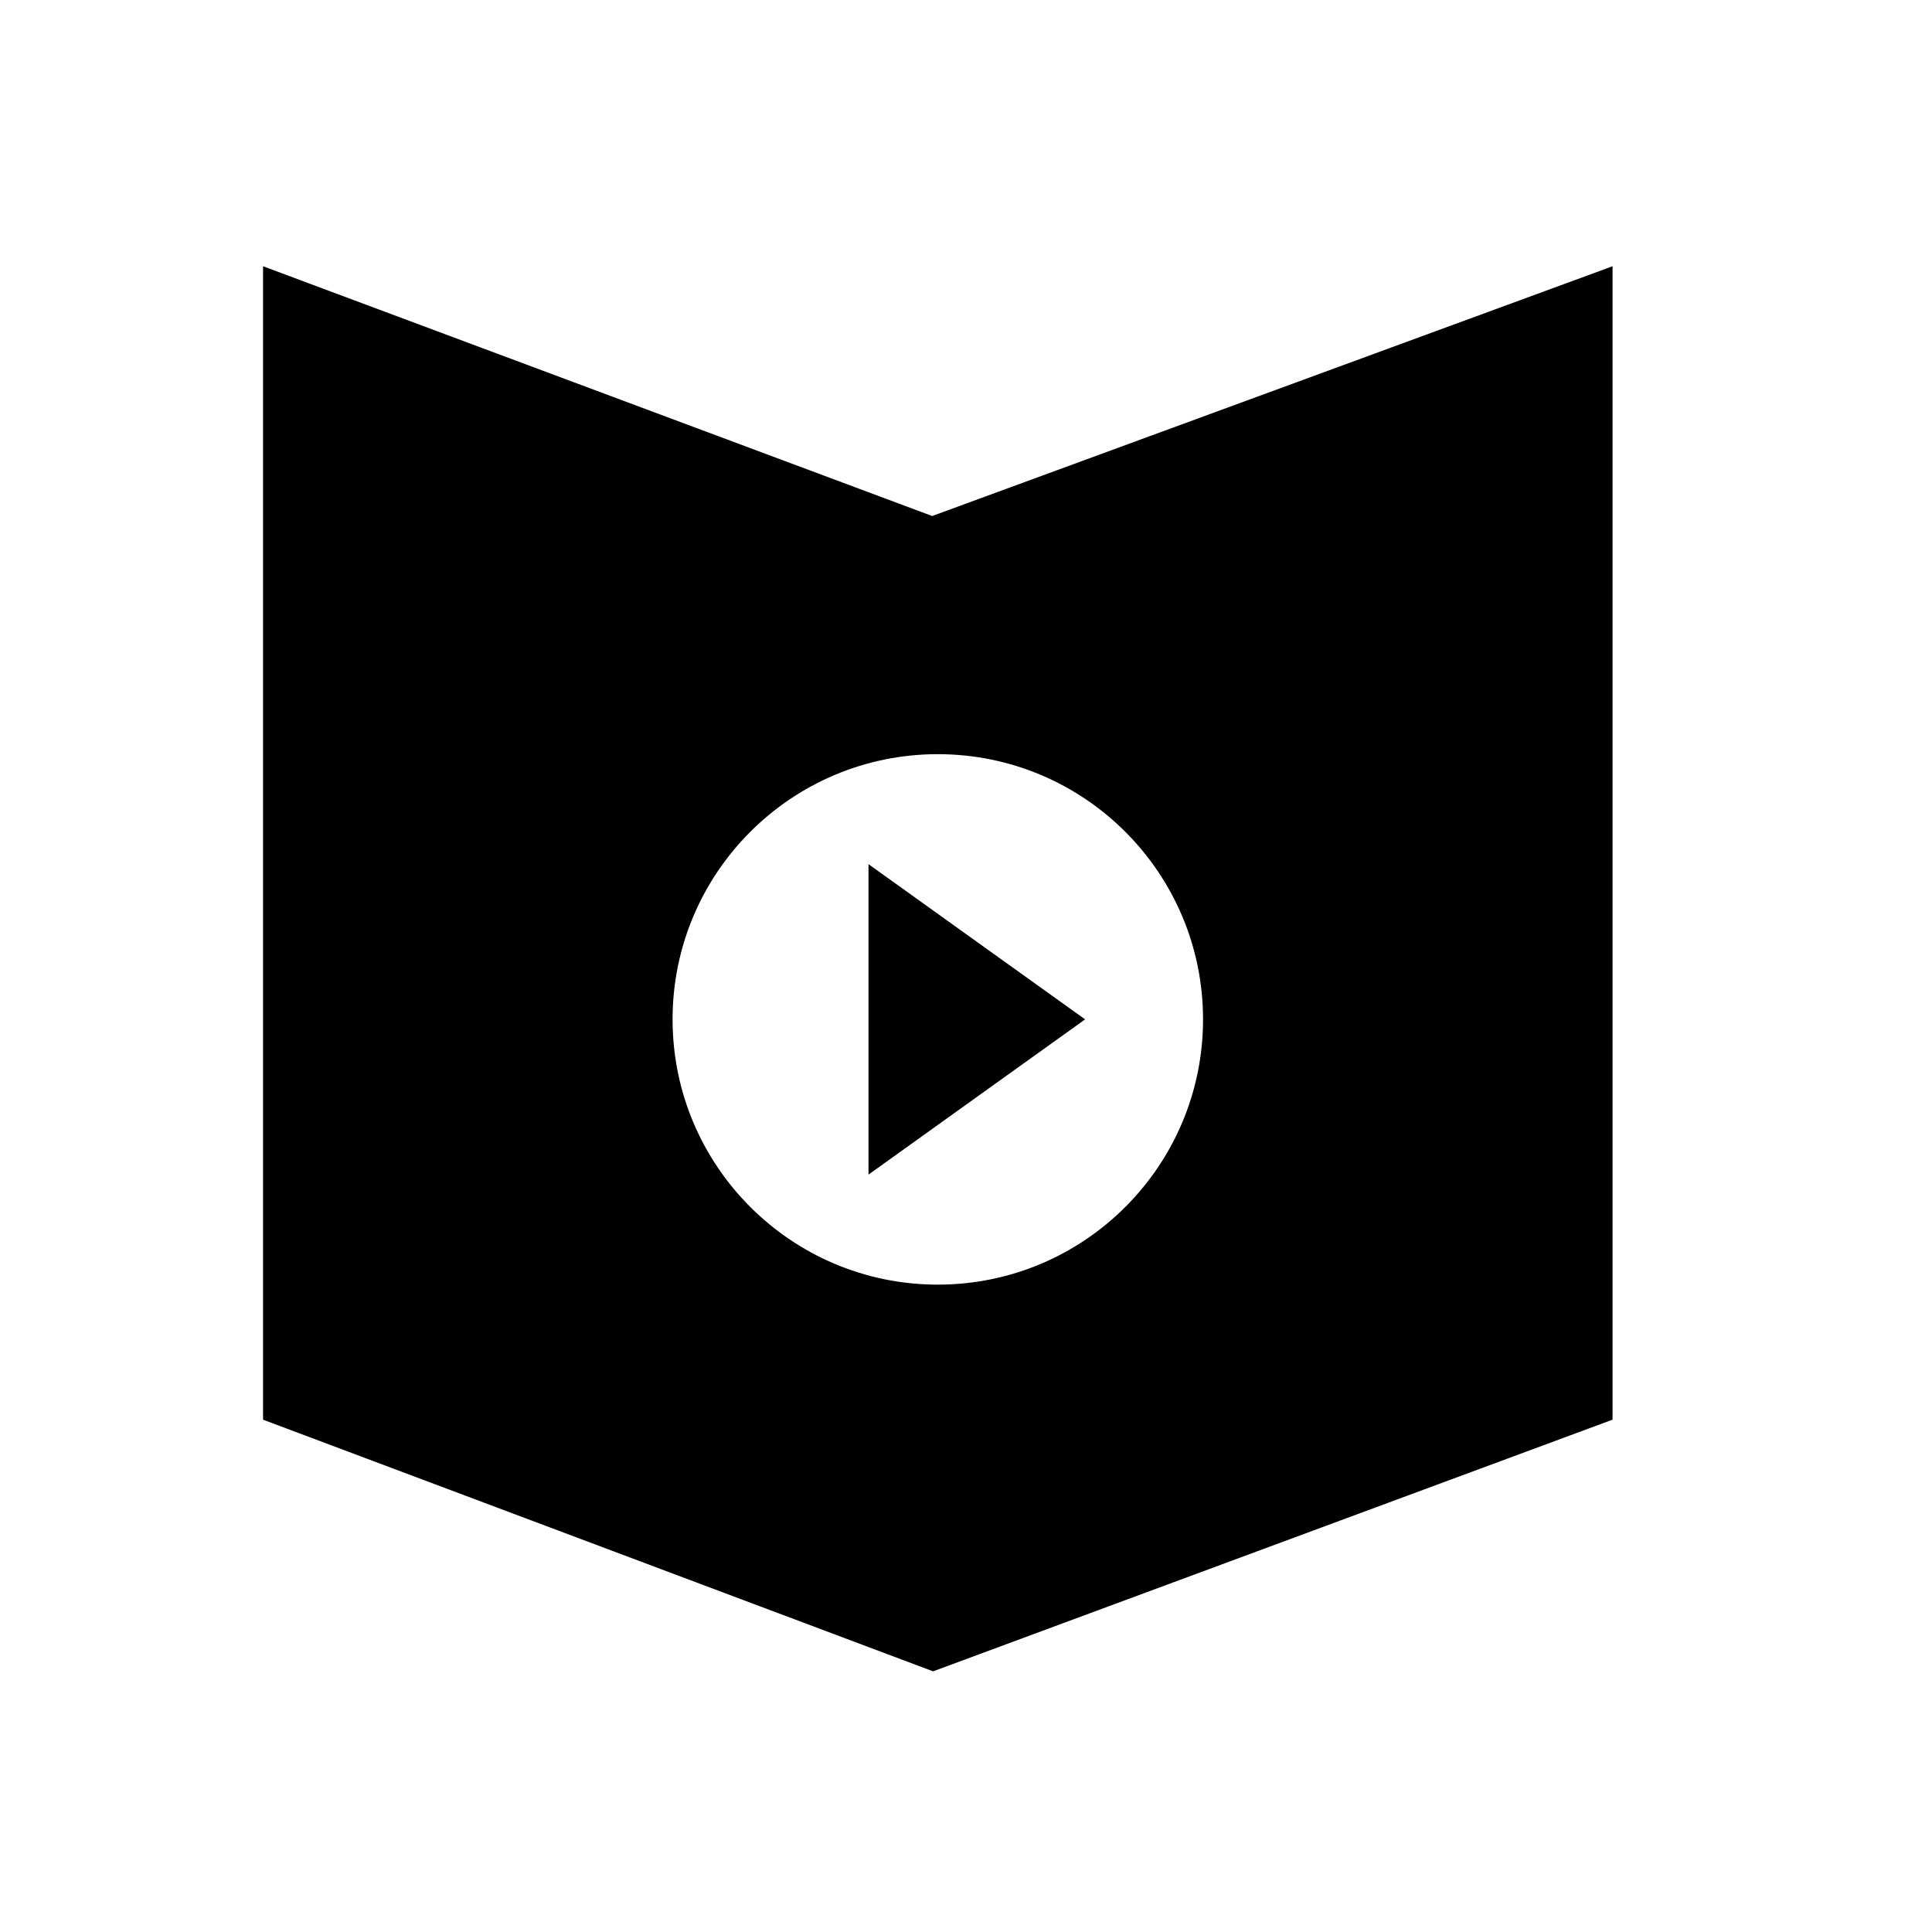
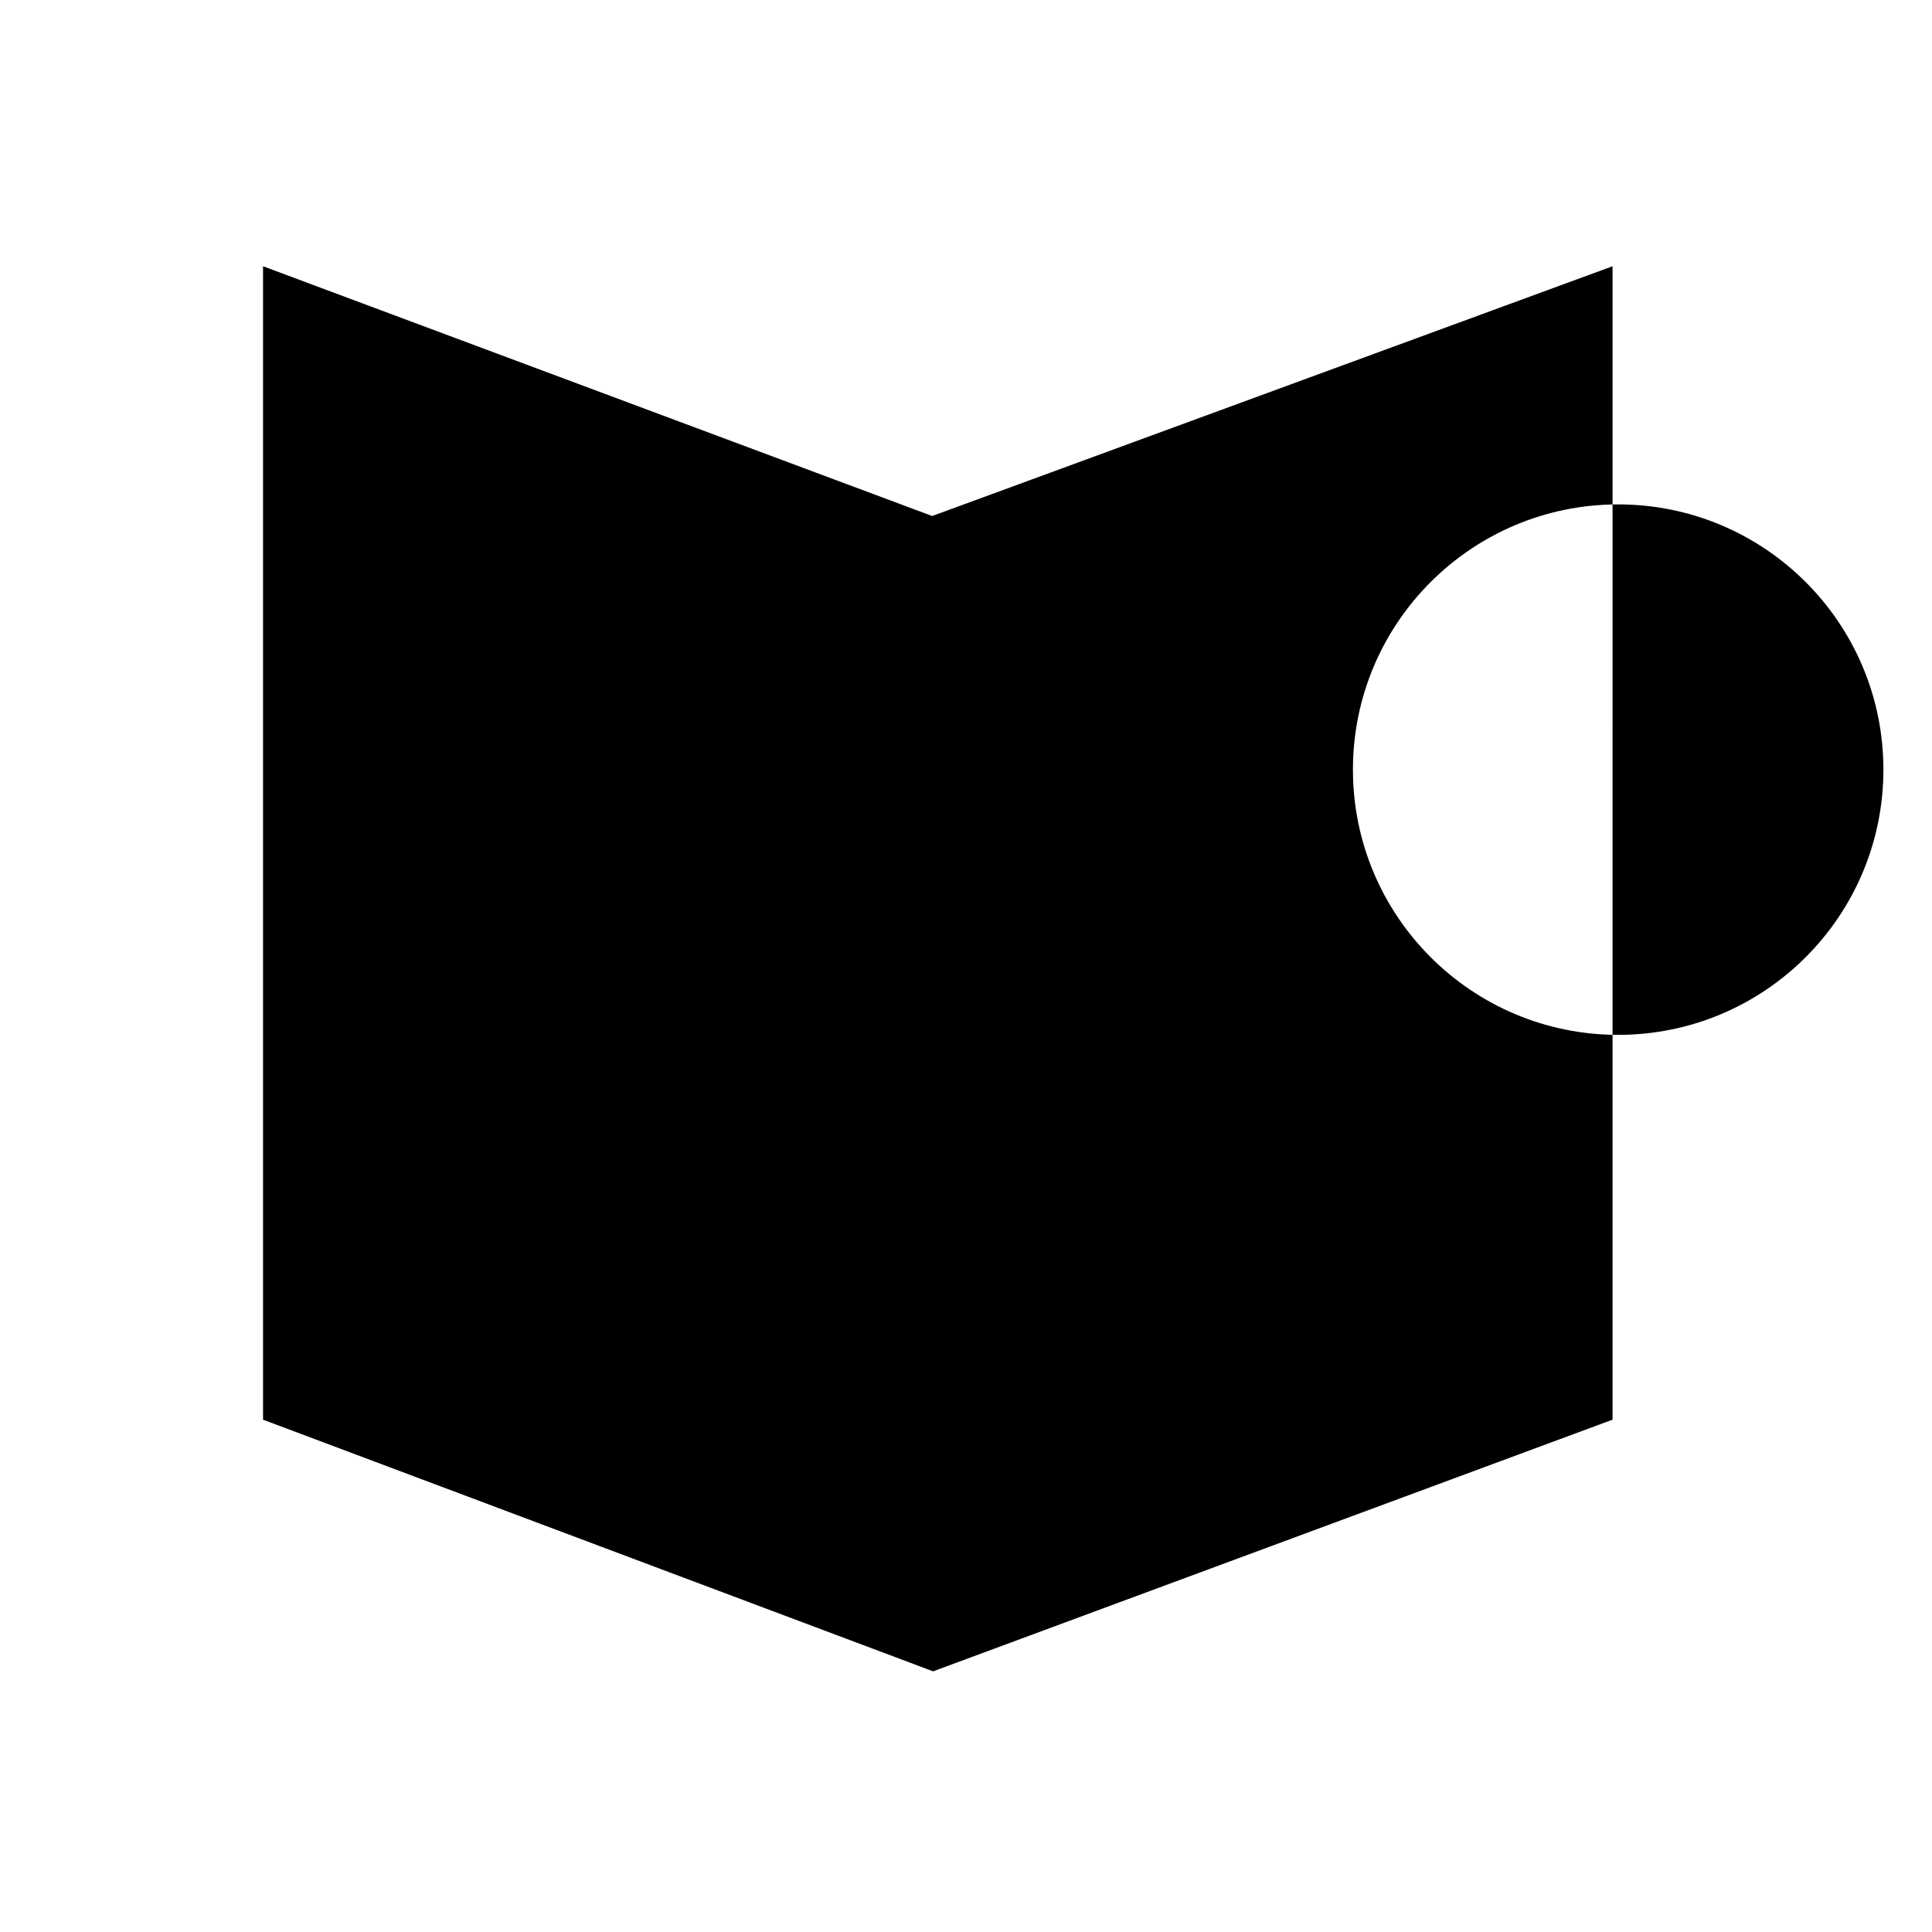
<svg xmlns="http://www.w3.org/2000/svg" fill="#000000" width="800px" height="800px" version="1.1" viewBox="144 144 512 512">
  <g>
-     <path d="m391.04 280.75-177.33-66.191v305.67l177.57 66.691 180.06-66.691 0.004-305.67zm1.488 203.69c-38.82 0-70.289-31.469-70.289-70.293 0-38.816 31.469-70.285 70.289-70.285 38.816 0 70.289 31.469 70.289 70.285 0 38.824-31.477 70.293-70.289 70.293z" />
-     <path d="m374.16 455.28 57.406-41.137-57.406-41.129z" />
+     <path d="m391.04 280.75-177.33-66.191v305.67l177.57 66.691 180.06-66.691 0.004-305.67m1.488 203.69c-38.82 0-70.289-31.469-70.289-70.293 0-38.816 31.469-70.285 70.289-70.285 38.816 0 70.289 31.469 70.289 70.285 0 38.824-31.477 70.293-70.289 70.293z" />
  </g>
</svg>